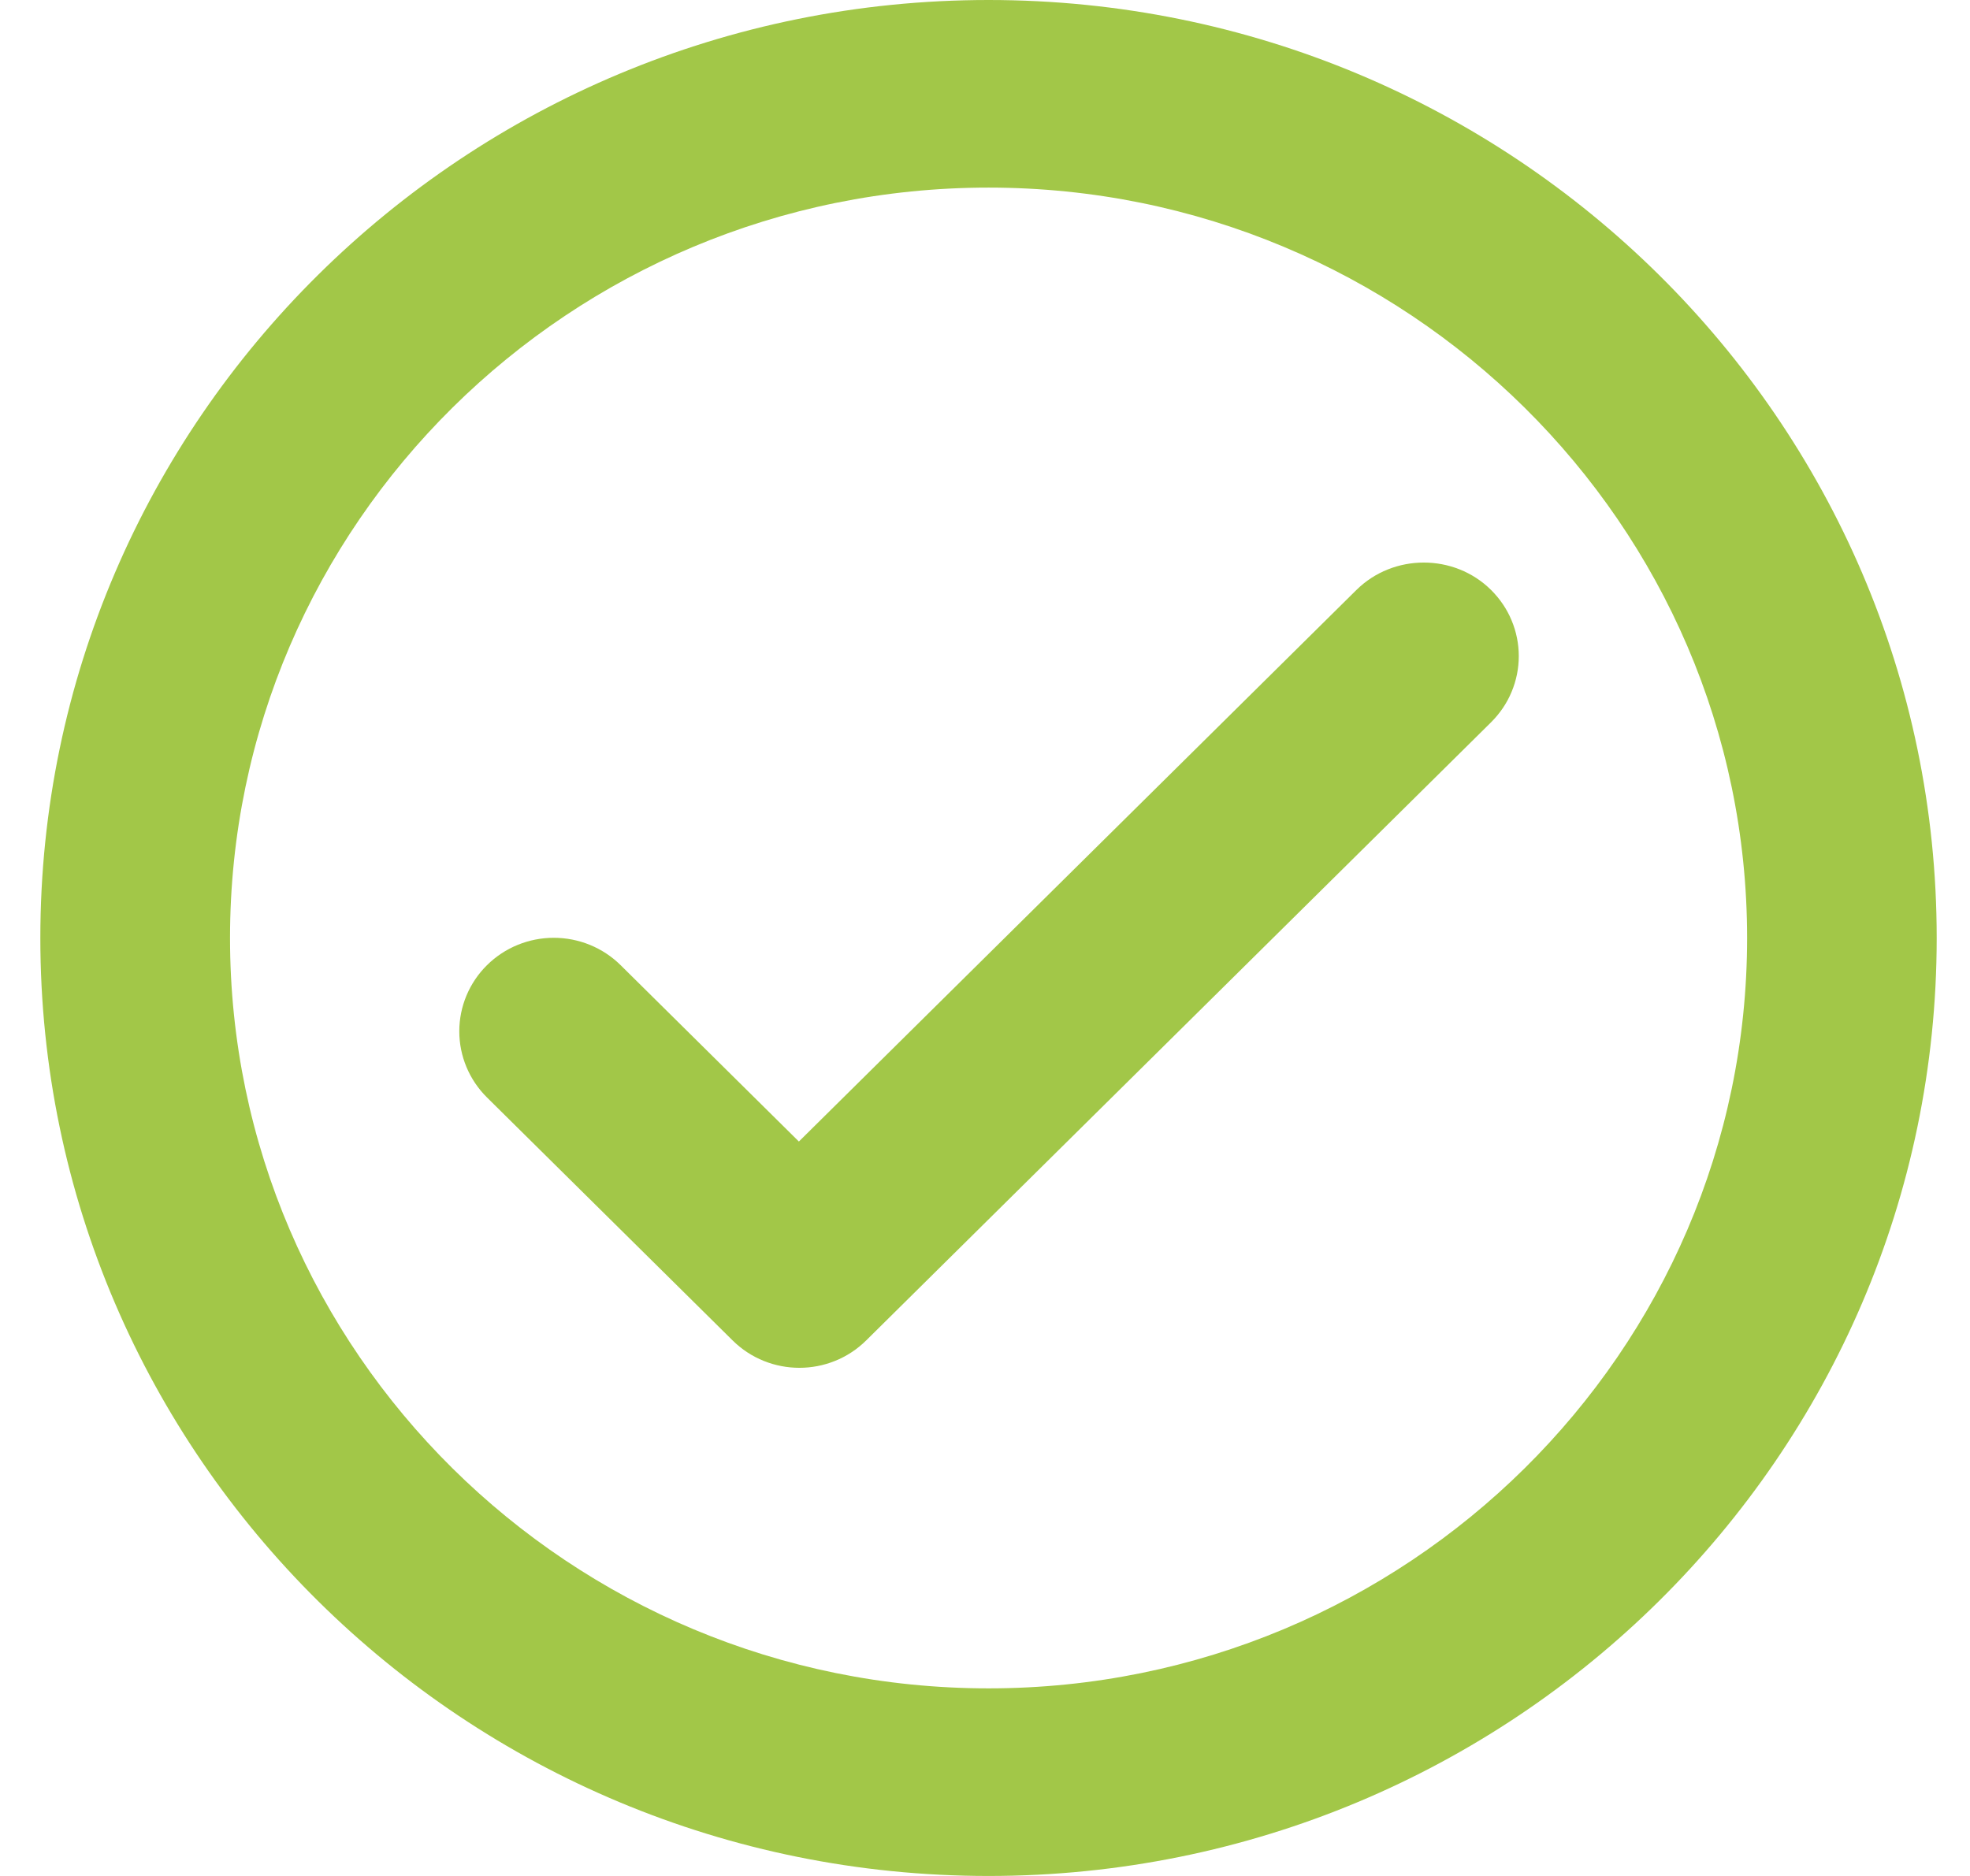
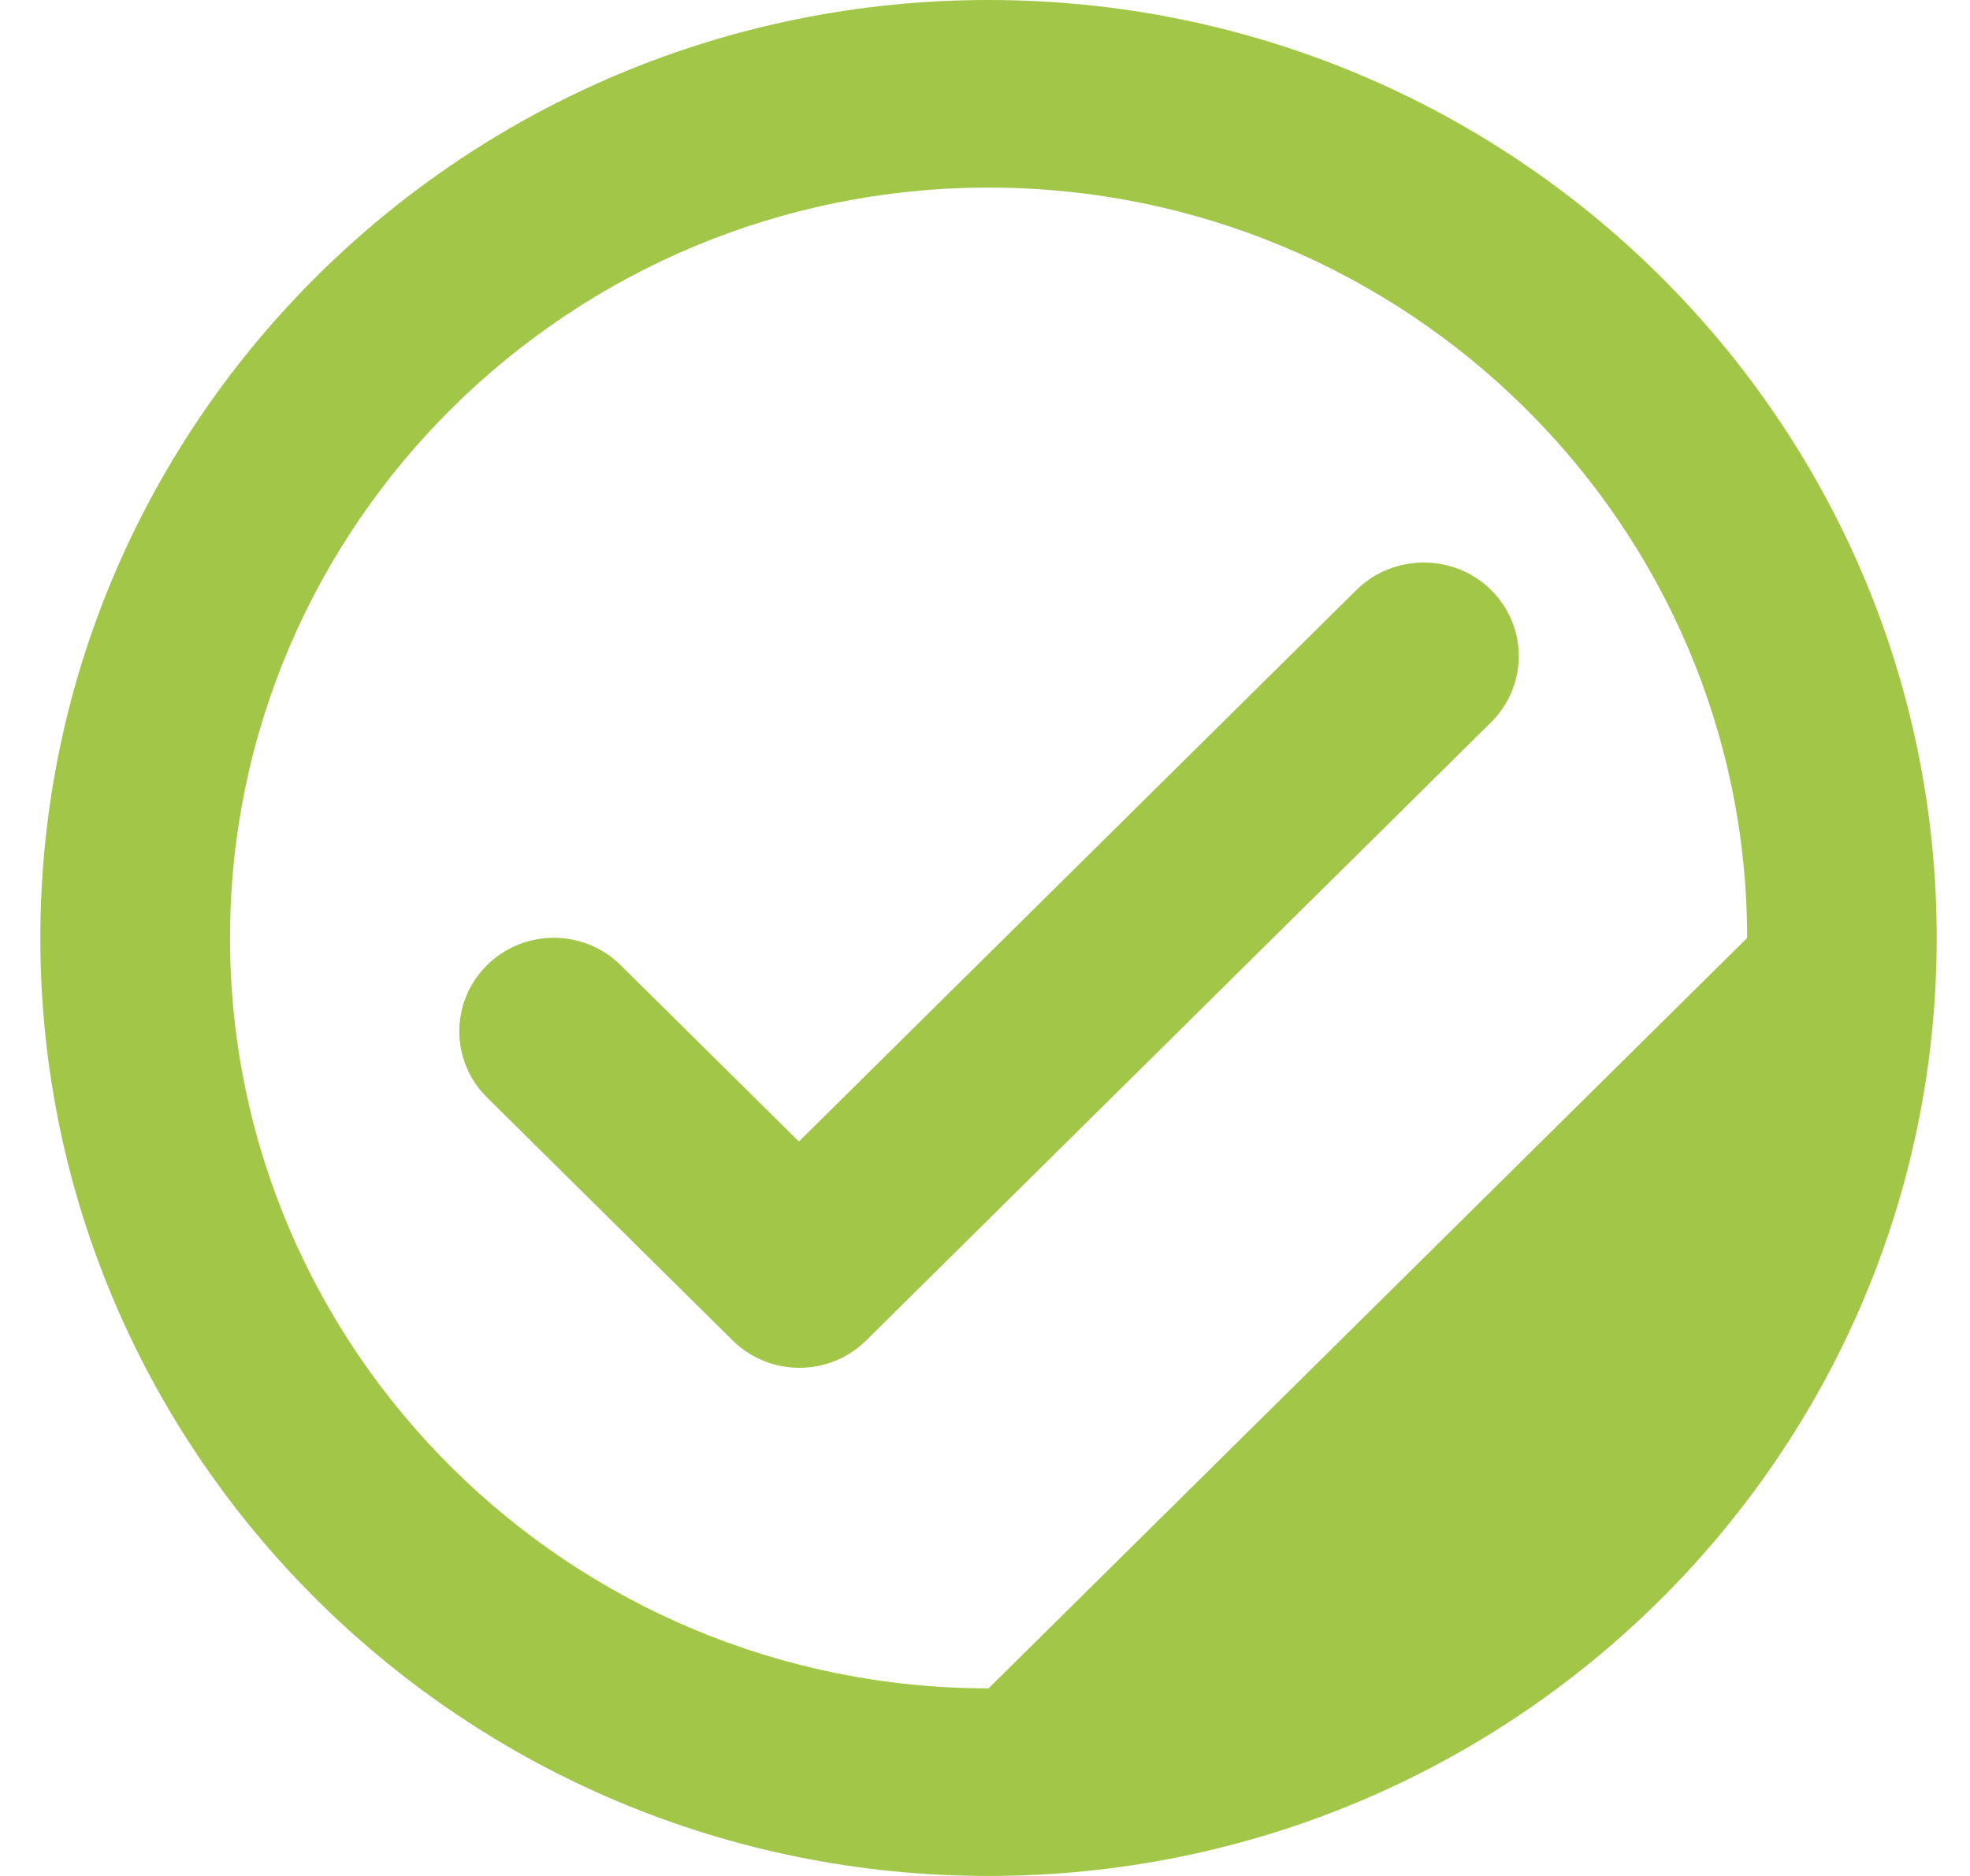
<svg xmlns="http://www.w3.org/2000/svg" width="21" height="20" viewBox="0 0 21 20" fill="none">
-   <path d="M10.538 0C4.958 0 0.43 4.48 0.43 10C0.43 15.52 4.958 20 10.538 20C16.117 20 20.645 15.52 20.645 10C20.645 4.48 16.117 0 10.538 0ZM10.538 18C6.08 18 2.452 14.41 2.452 10C2.452 5.59 6.08 2 10.538 2C14.995 2 18.624 5.59 18.624 10C18.624 14.41 14.995 18 10.538 18ZM14.459 6.29L8.516 12.17L6.616 10.29C6.427 10.103 6.171 9.998 5.903 9.998C5.636 9.998 5.38 10.103 5.191 10.29C5.002 10.477 4.896 10.731 4.896 10.995C4.896 11.259 5.002 11.513 5.191 11.7L7.809 14.29C8.203 14.68 8.84 14.68 9.234 14.29L15.895 7.7C15.988 7.607 16.063 7.498 16.113 7.377C16.164 7.256 16.19 7.126 16.19 6.995C16.19 6.864 16.164 6.734 16.113 6.613C16.063 6.492 15.988 6.383 15.895 6.29C15.501 5.9 14.854 5.9 14.459 6.29Z" fill="#A2C748" />
+   <path d="M10.538 0C4.958 0 0.43 4.48 0.43 10C0.43 15.52 4.958 20 10.538 20C16.117 20 20.645 15.52 20.645 10C20.645 4.48 16.117 0 10.538 0ZM10.538 18C6.08 18 2.452 14.41 2.452 10C2.452 5.59 6.08 2 10.538 2C14.995 2 18.624 5.59 18.624 10ZM14.459 6.29L8.516 12.17L6.616 10.29C6.427 10.103 6.171 9.998 5.903 9.998C5.636 9.998 5.38 10.103 5.191 10.29C5.002 10.477 4.896 10.731 4.896 10.995C4.896 11.259 5.002 11.513 5.191 11.7L7.809 14.29C8.203 14.68 8.84 14.68 9.234 14.29L15.895 7.7C15.988 7.607 16.063 7.498 16.113 7.377C16.164 7.256 16.19 7.126 16.19 6.995C16.19 6.864 16.164 6.734 16.113 6.613C16.063 6.492 15.988 6.383 15.895 6.29C15.501 5.9 14.854 5.9 14.459 6.29Z" fill="#A2C748" />
</svg>